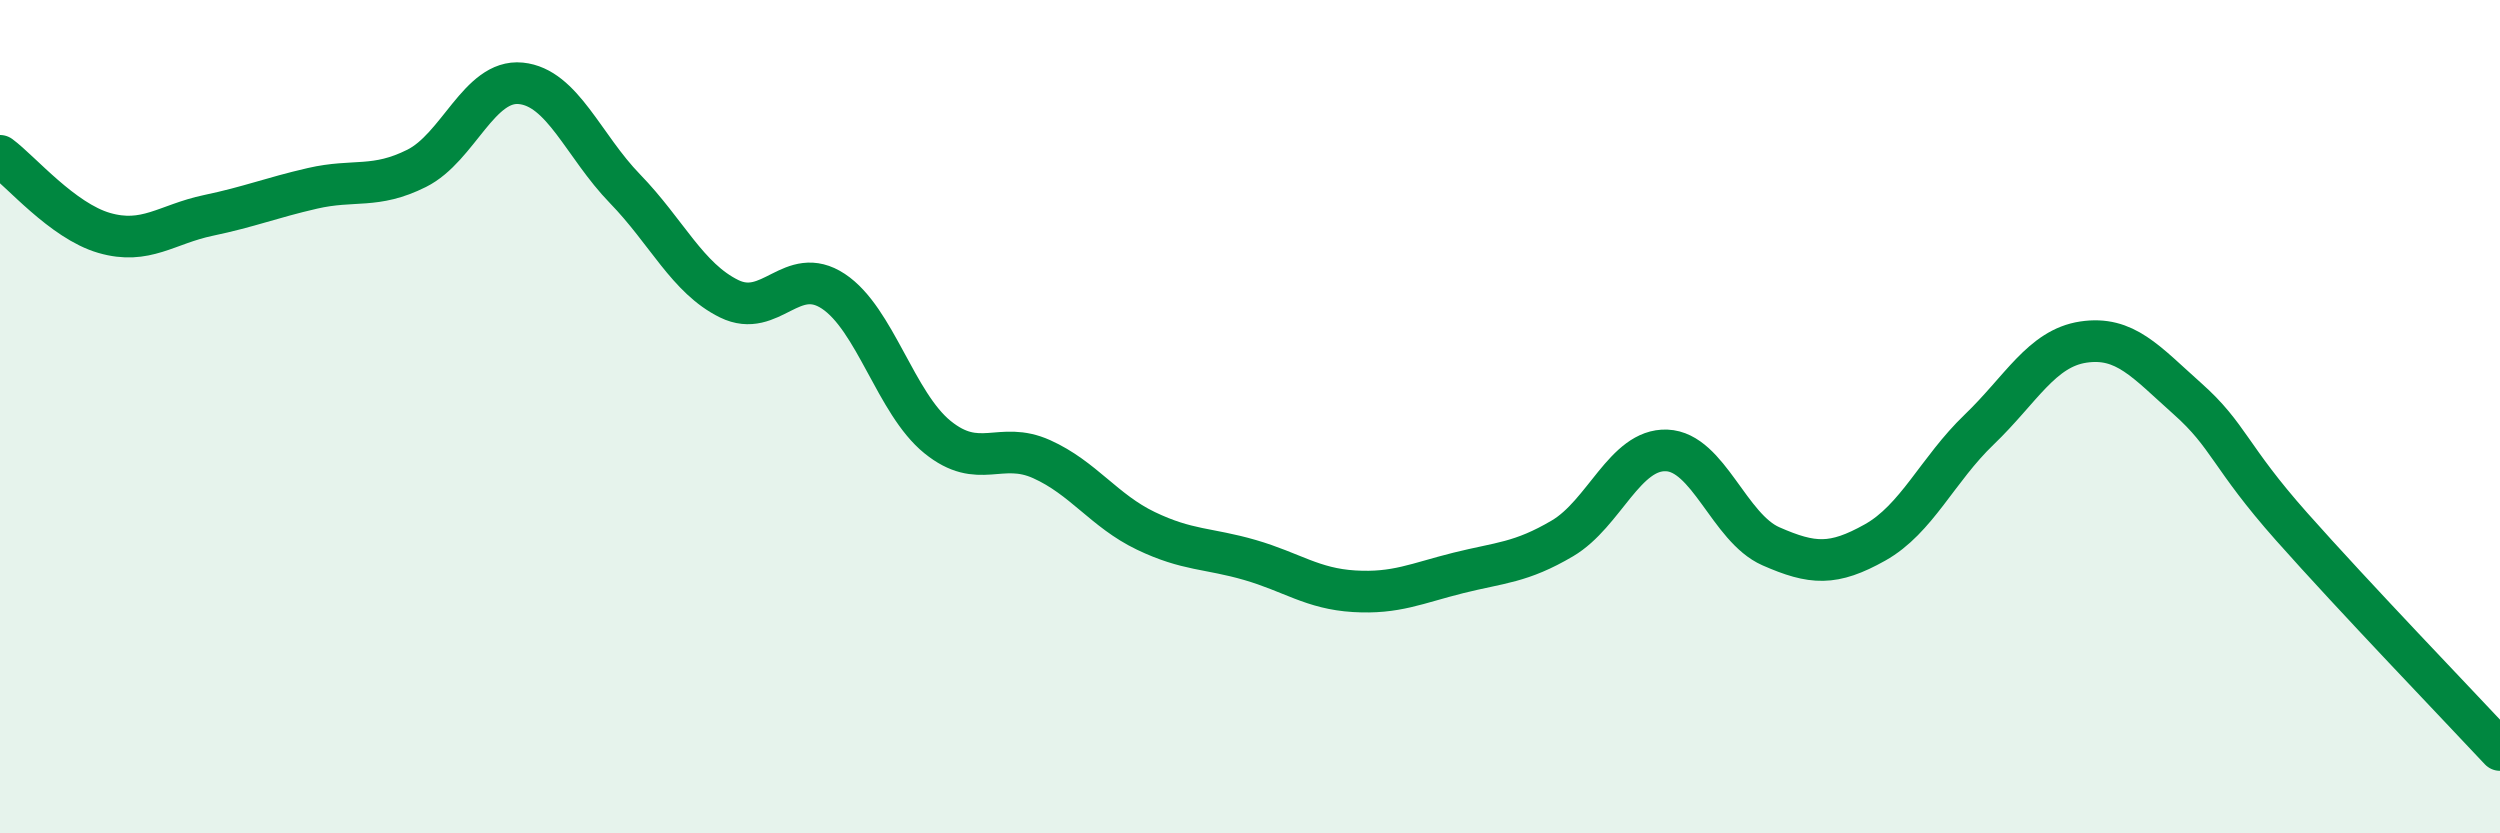
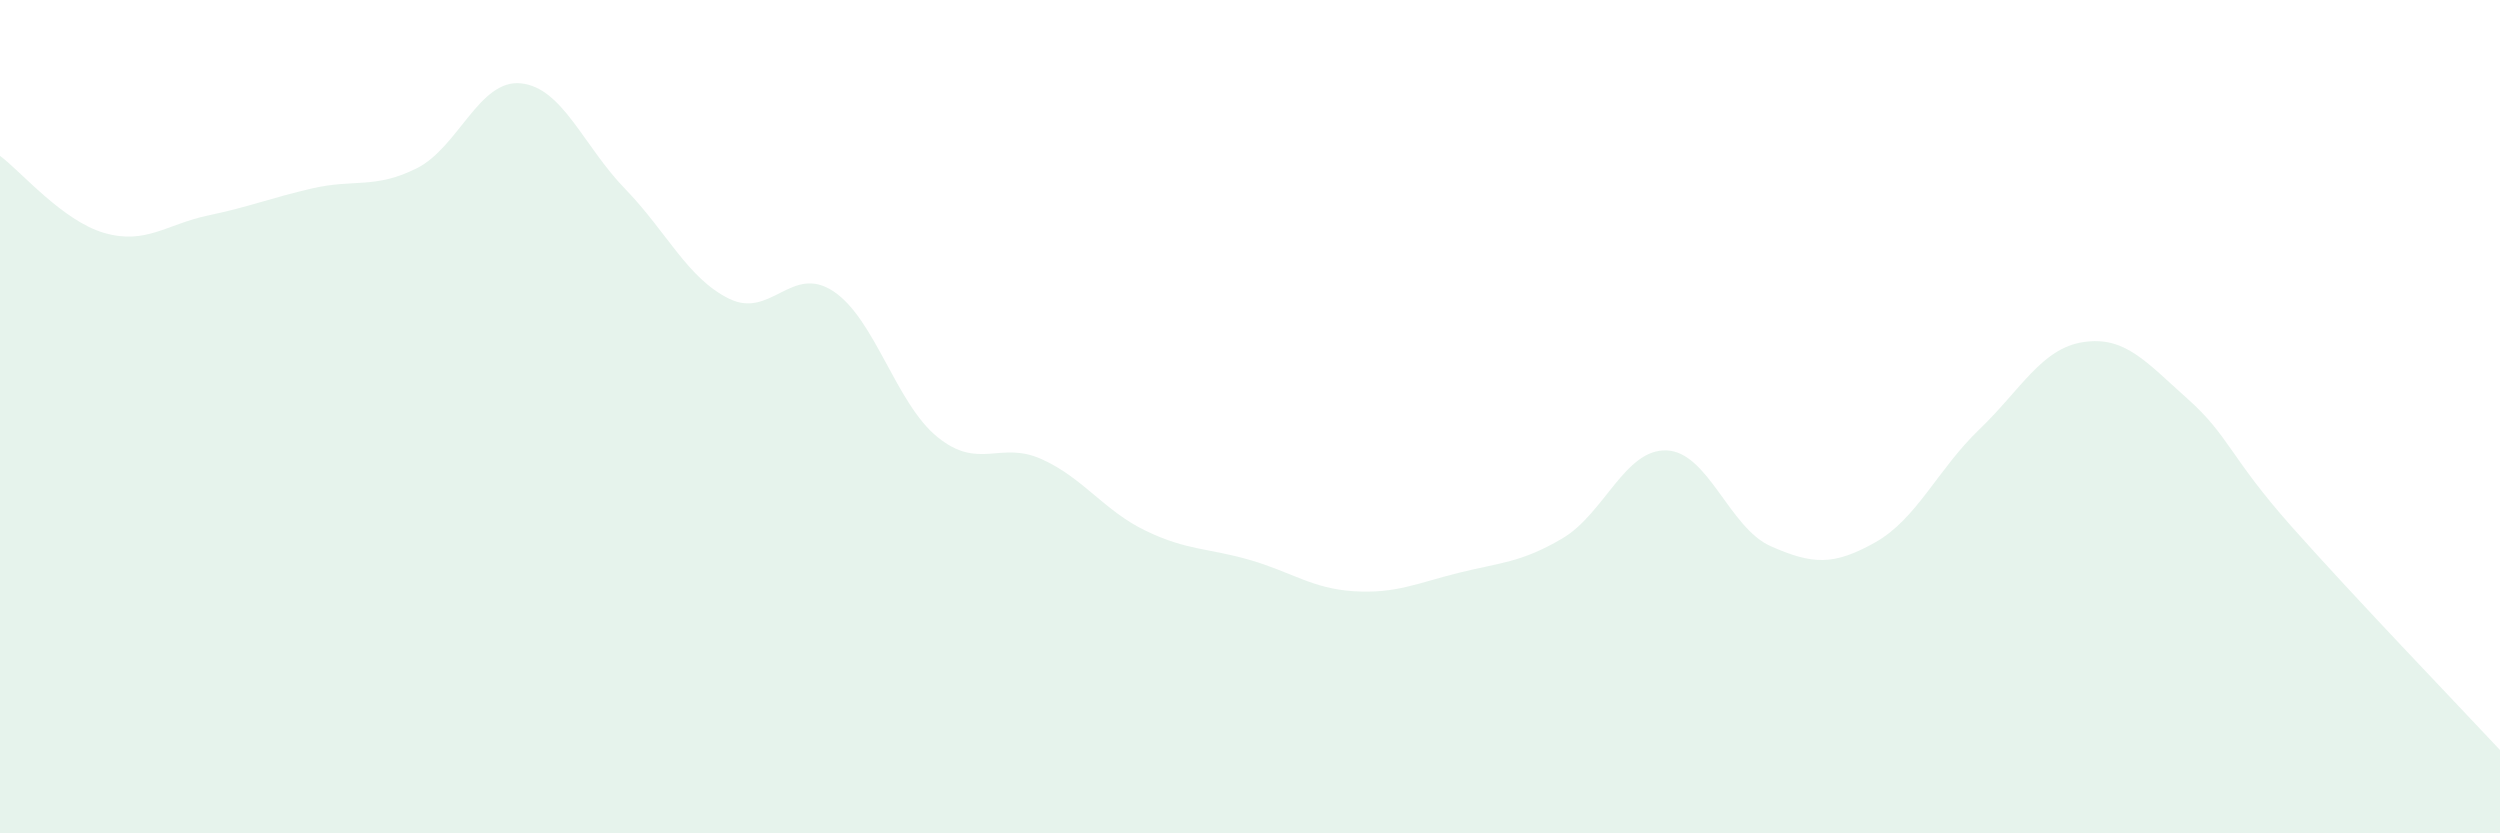
<svg xmlns="http://www.w3.org/2000/svg" width="60" height="20" viewBox="0 0 60 20">
  <path d="M 0,3.74 C 0.5,4.11 1.5,5.3 2.5,5.59 C 3.5,5.88 4,5.38 5,5.17 C 6,4.96 6.5,4.75 7.5,4.52 C 8.5,4.29 9,4.54 10,4.04 C 11,3.54 11.5,1.9 12.5,2 C 13.5,2.1 14,3.5 15,4.53 C 16,5.56 16.5,6.68 17.5,7.17 C 18.5,7.66 19,6.33 20,6.99 C 21,7.65 21.5,9.68 22.5,10.49 C 23.5,11.3 24,10.57 25,11.02 C 26,11.47 26.5,12.26 27.5,12.74 C 28.5,13.22 29,13.15 30,13.44 C 31,13.73 31.5,14.13 32.5,14.19 C 33.5,14.25 34,14 35,13.75 C 36,13.5 36.5,13.51 37.5,12.92 C 38.5,12.33 39,10.77 40,10.81 C 41,10.85 41.5,12.67 42.5,13.11 C 43.5,13.55 44,13.58 45,13.02 C 46,12.46 46.5,11.27 47.5,10.31 C 48.5,9.35 49,8.36 50,8.21 C 51,8.06 51.5,8.68 52.5,9.57 C 53.5,10.46 53.5,10.95 55,12.64 C 56.5,14.33 59,16.93 60,18L60 20L0 20Z" fill="#008740" opacity="0.1" stroke-linecap="round" stroke-linejoin="round" />
-   <path d="M 0,3.74 C 0.5,4.11 1.5,5.3 2.5,5.59 C 3.5,5.88 4,5.38 5,5.17 C 6,4.96 6.5,4.75 7.5,4.52 C 8.5,4.29 9,4.54 10,4.04 C 11,3.54 11.5,1.9 12.5,2 C 13.5,2.1 14,3.5 15,4.53 C 16,5.56 16.5,6.68 17.5,7.17 C 18.5,7.66 19,6.33 20,6.99 C 21,7.65 21.5,9.68 22.5,10.49 C 23.5,11.3 24,10.57 25,11.02 C 26,11.47 26.5,12.26 27.5,12.74 C 28.5,13.22 29,13.15 30,13.44 C 31,13.73 31.5,14.13 32.5,14.19 C 33.5,14.25 34,14 35,13.75 C 36,13.5 36.5,13.51 37.5,12.92 C 38.5,12.33 39,10.77 40,10.81 C 41,10.85 41.5,12.67 42.5,13.11 C 43.5,13.55 44,13.58 45,13.02 C 46,12.46 46.5,11.27 47.5,10.31 C 48.5,9.35 49,8.36 50,8.21 C 51,8.06 51.5,8.68 52.5,9.57 C 53.5,10.46 53.5,10.95 55,12.64 C 56.5,14.33 59,16.93 60,18" stroke="#008740" stroke-width="1" fill="none" stroke-linecap="round" stroke-linejoin="round" />
</svg>